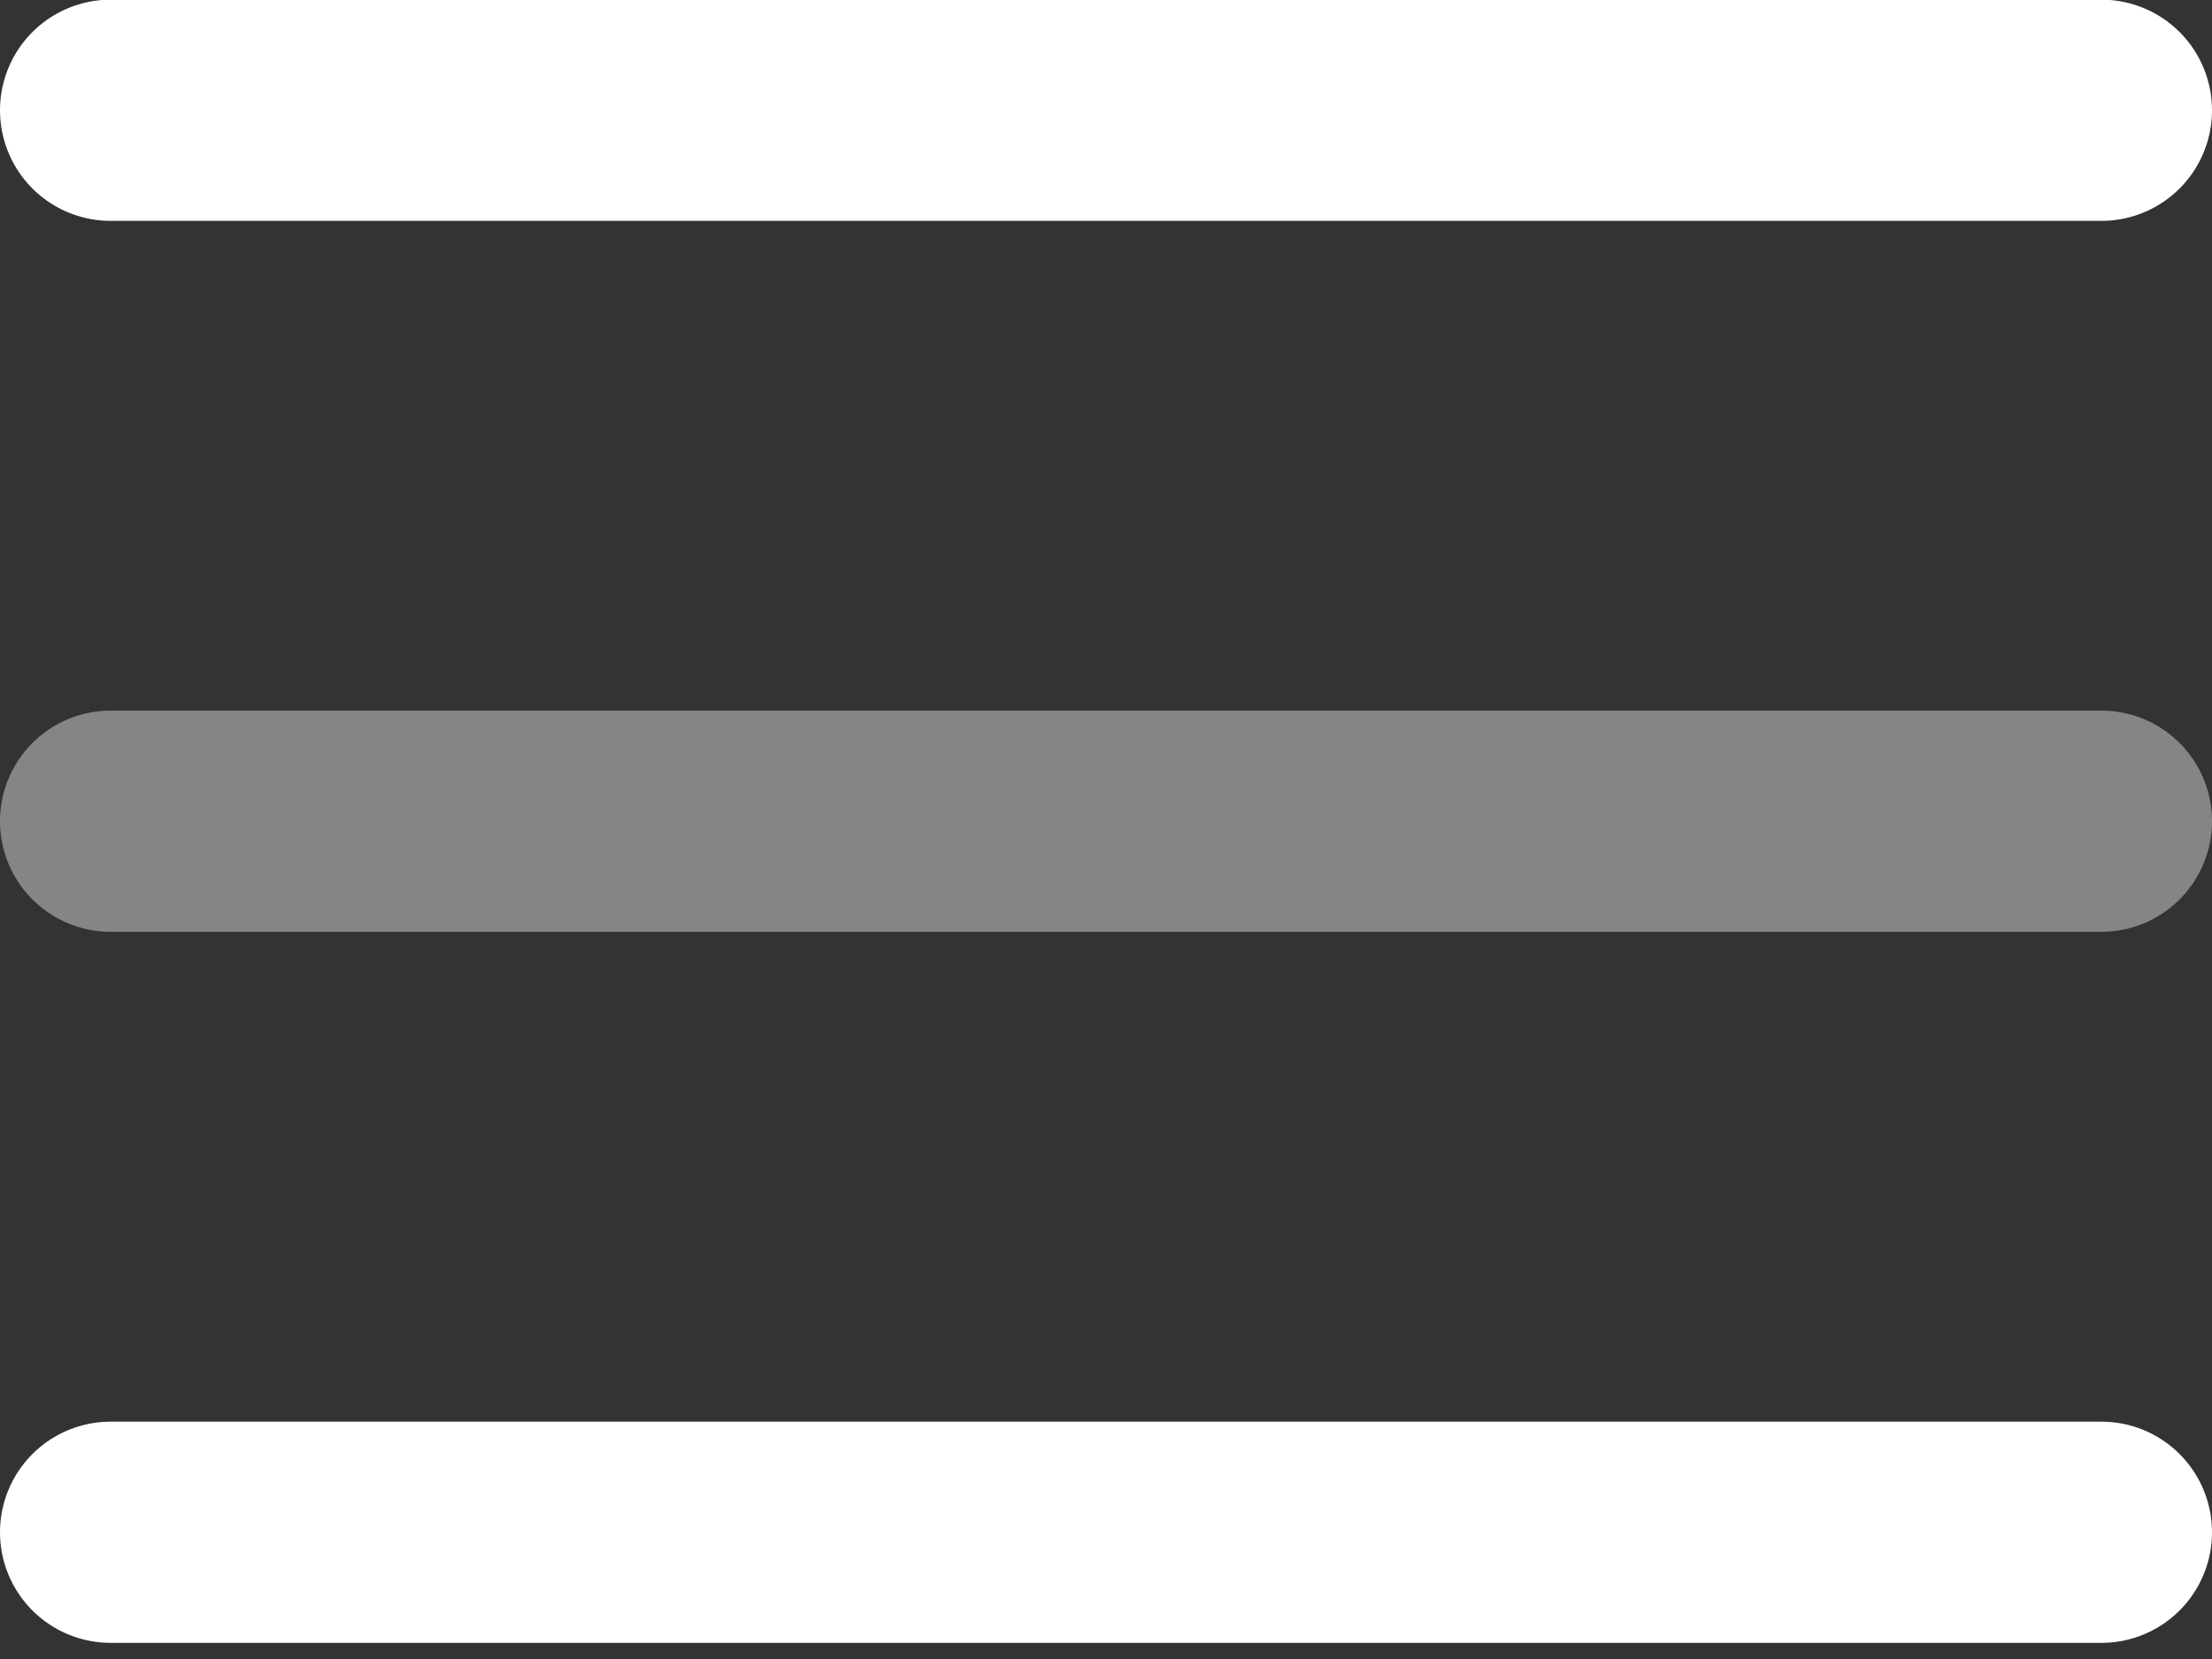
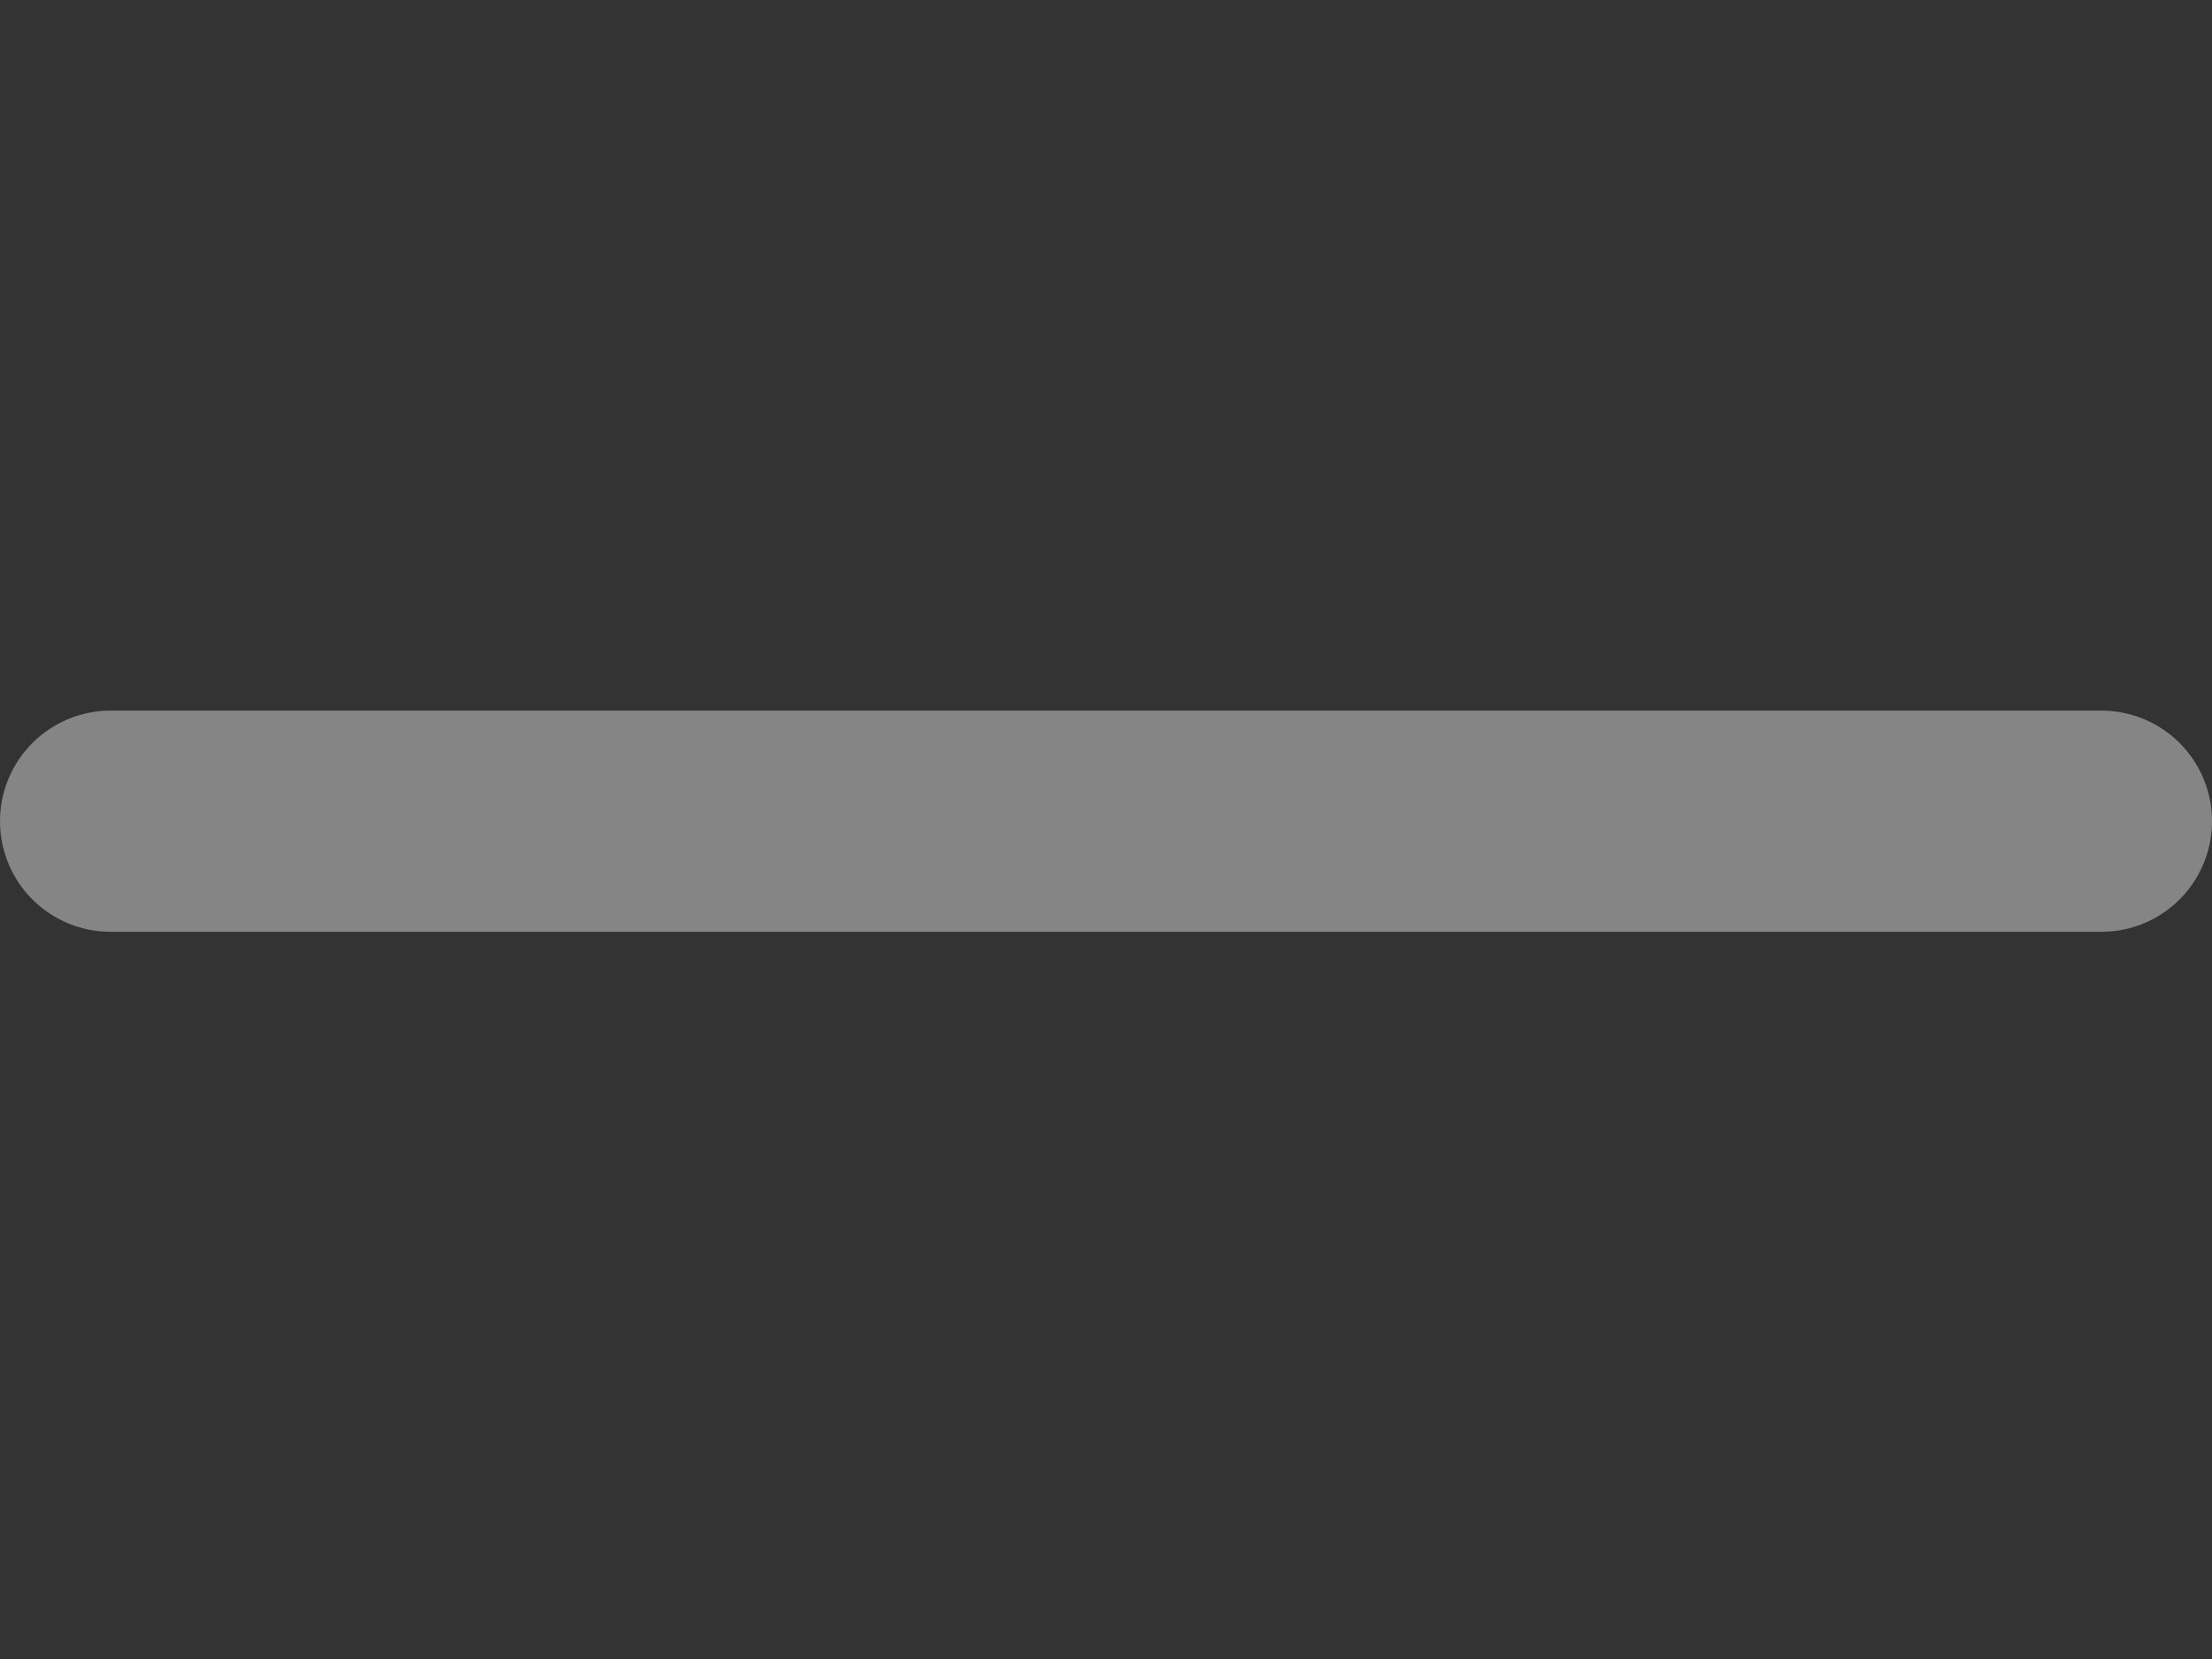
<svg xmlns="http://www.w3.org/2000/svg" width="20" height="15" viewBox="0 0 20 15" fill="none">
  <rect x="0" y="0" width="20" height="15" fill="#333333" stroke="none" />
-   <path d="M1 0.997H19" stroke="white" stroke-width="2" stroke-linecap="round" />
  <path opacity="0.4" d="M1 7.425H19" stroke="white" stroke-width="2" stroke-linecap="round" />
-   <path d="M1 13.854H19" stroke="white" stroke-width="2" stroke-linecap="round" />
</svg>